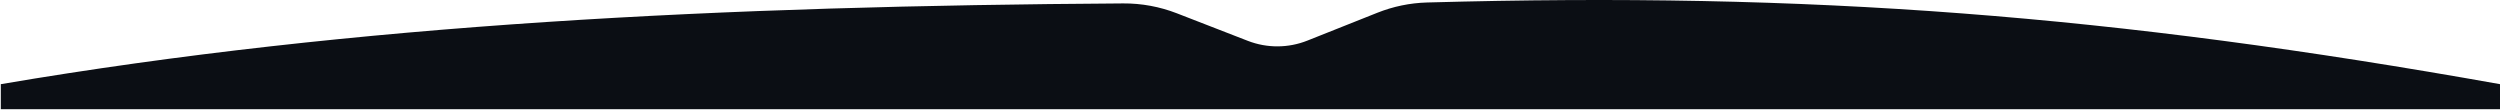
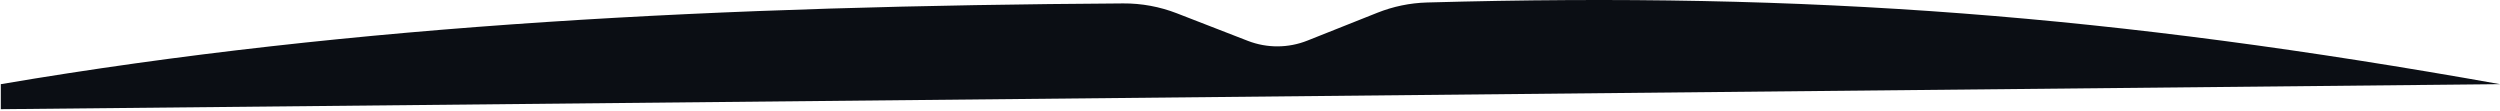
<svg xmlns="http://www.w3.org/2000/svg" width="1536" height="68" viewBox="0 0 1536 68" fill="none">
-   <path d="M0.5 67.088V51.712C219.899 14.454 444.689 3.685 690.074 2.097C701.355 2.024 712.559 4.097 723.077 8.179L766.68 25.102C778.455 29.672 791.523 29.616 803.258 24.946L846.253 7.836C855.953 3.976 866.284 1.823 876.72 1.53C1112.57 -5.069 1298.18 9.316 1536 51.712V67.088L0.5 67.088Z" fill="#0B0E14" />
+   <path d="M0.5 67.088V51.712C219.899 14.454 444.689 3.685 690.074 2.097C701.355 2.024 712.559 4.097 723.077 8.179L766.68 25.102C778.455 29.672 791.523 29.616 803.258 24.946L846.253 7.836C855.953 3.976 866.284 1.823 876.72 1.53C1112.57 -5.069 1298.18 9.316 1536 51.712L0.5 67.088Z" fill="#0B0E14" />
</svg>